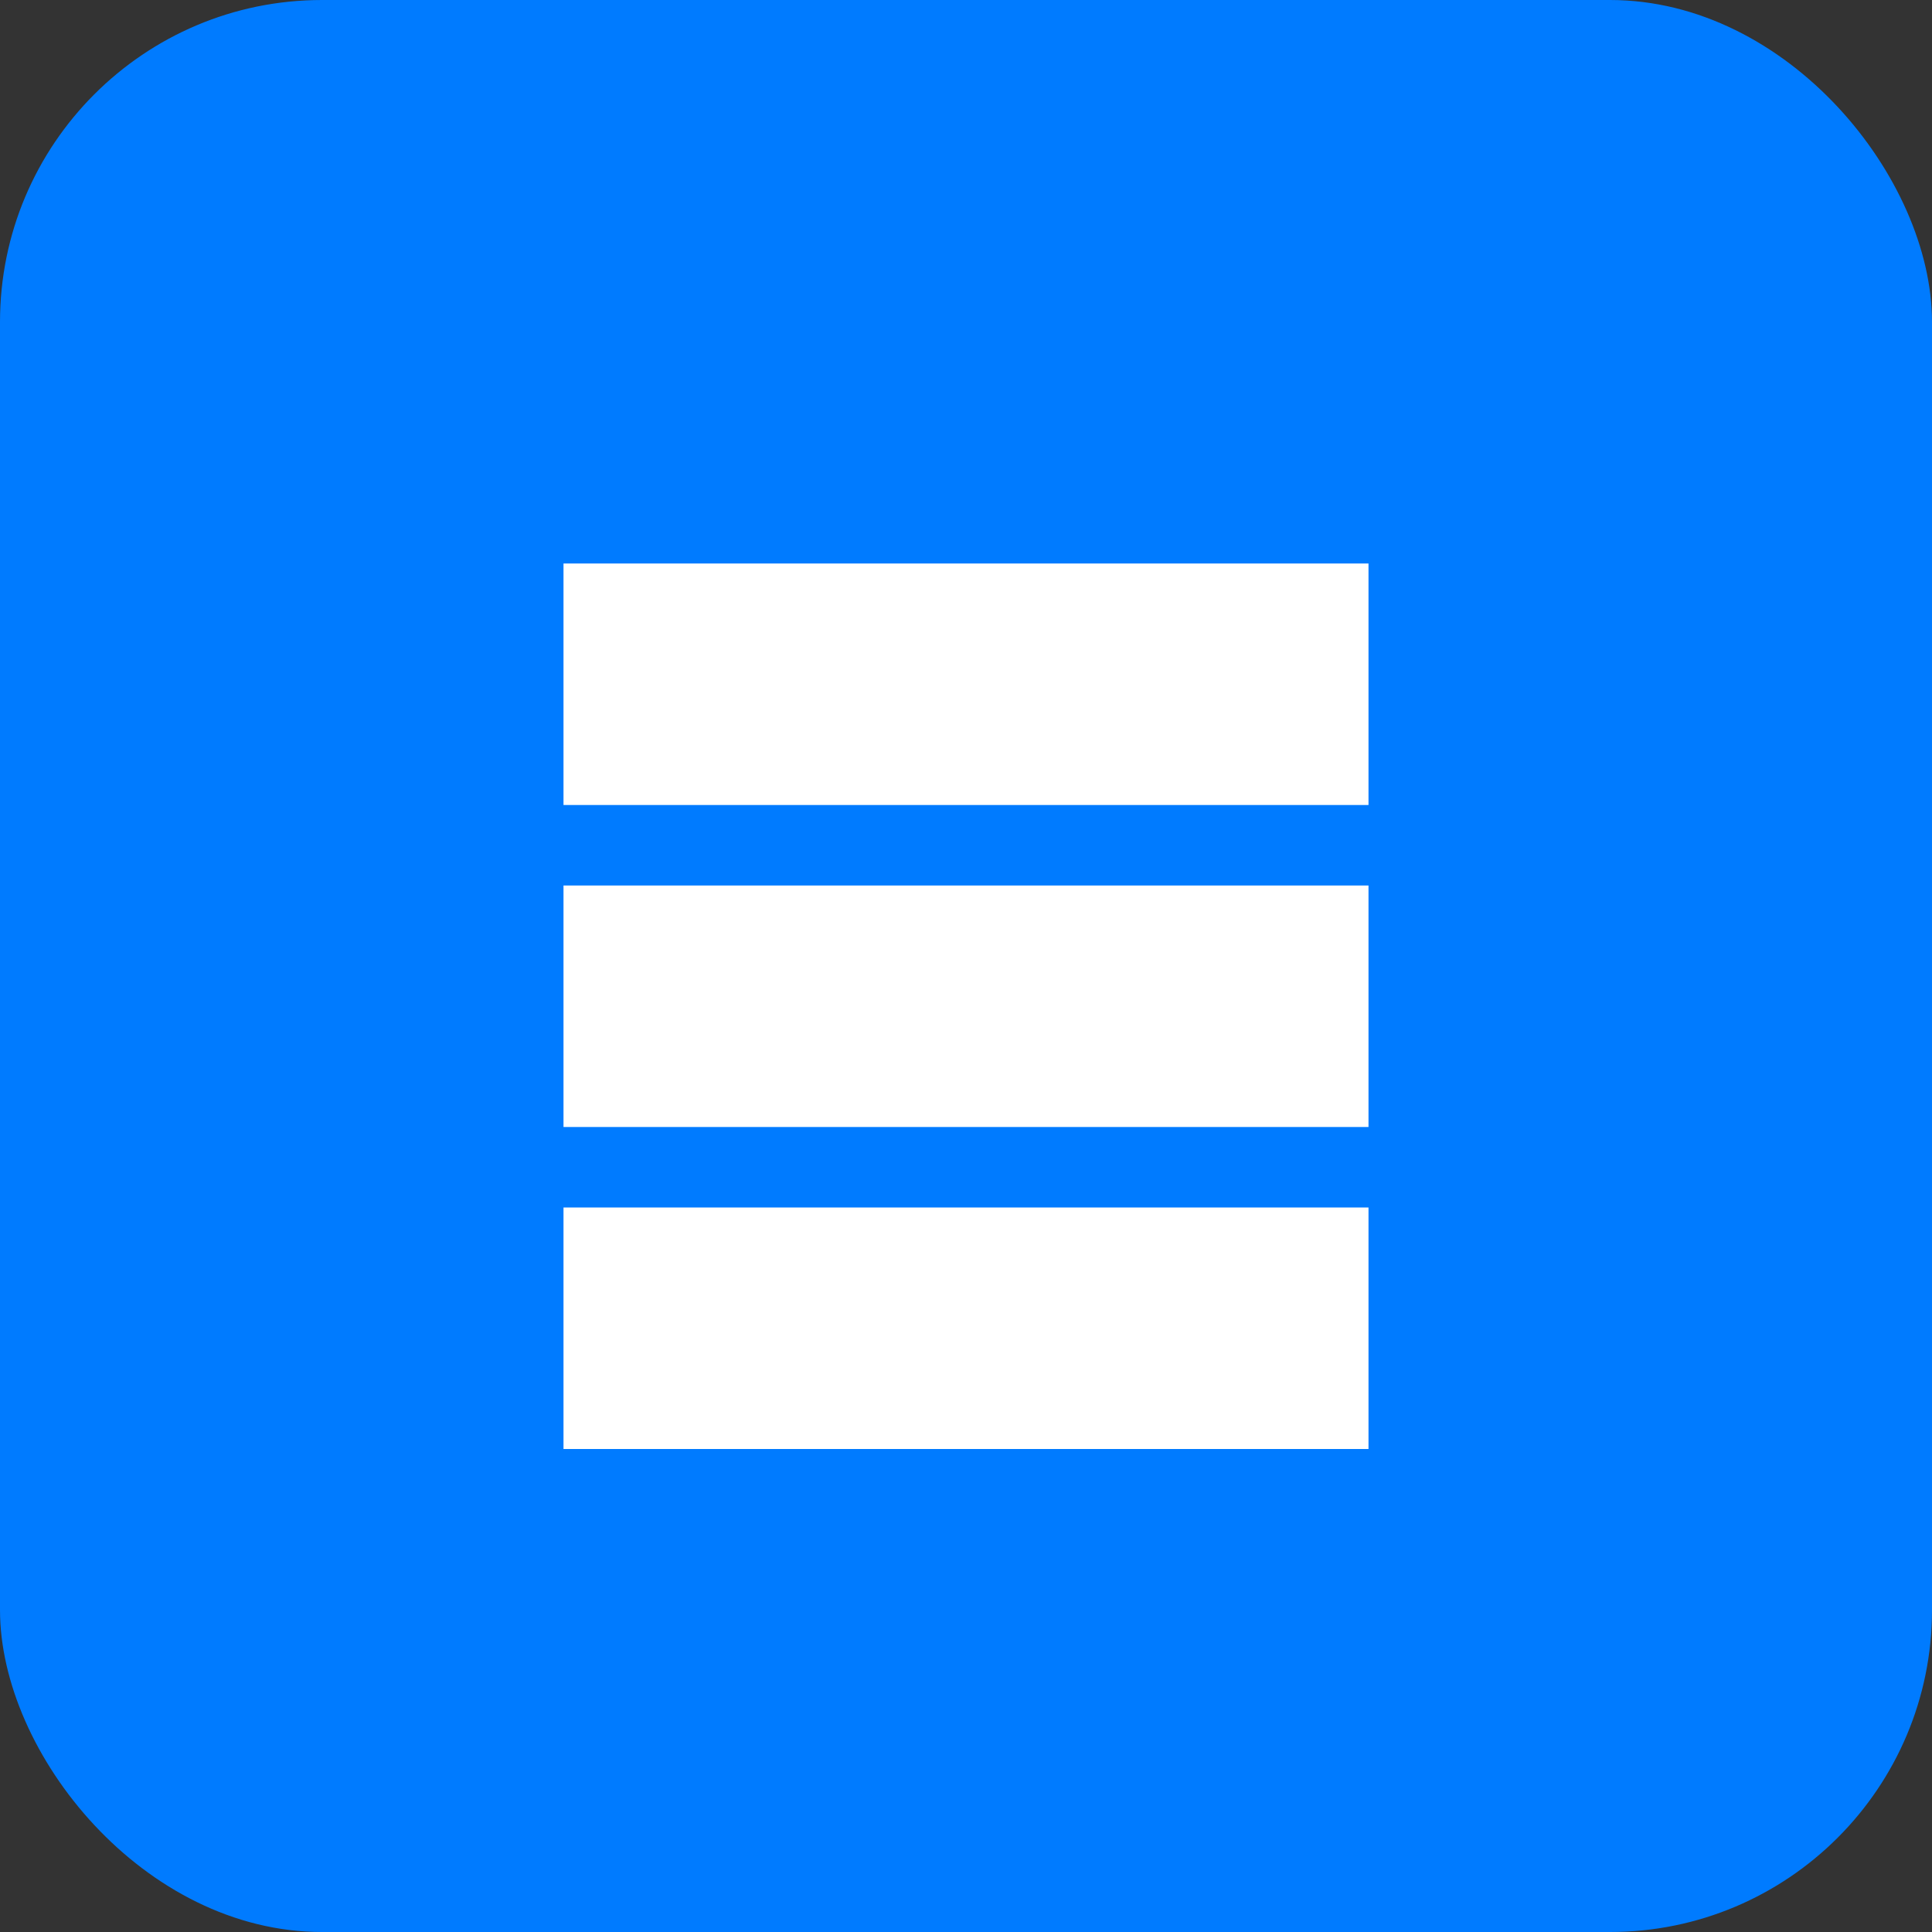
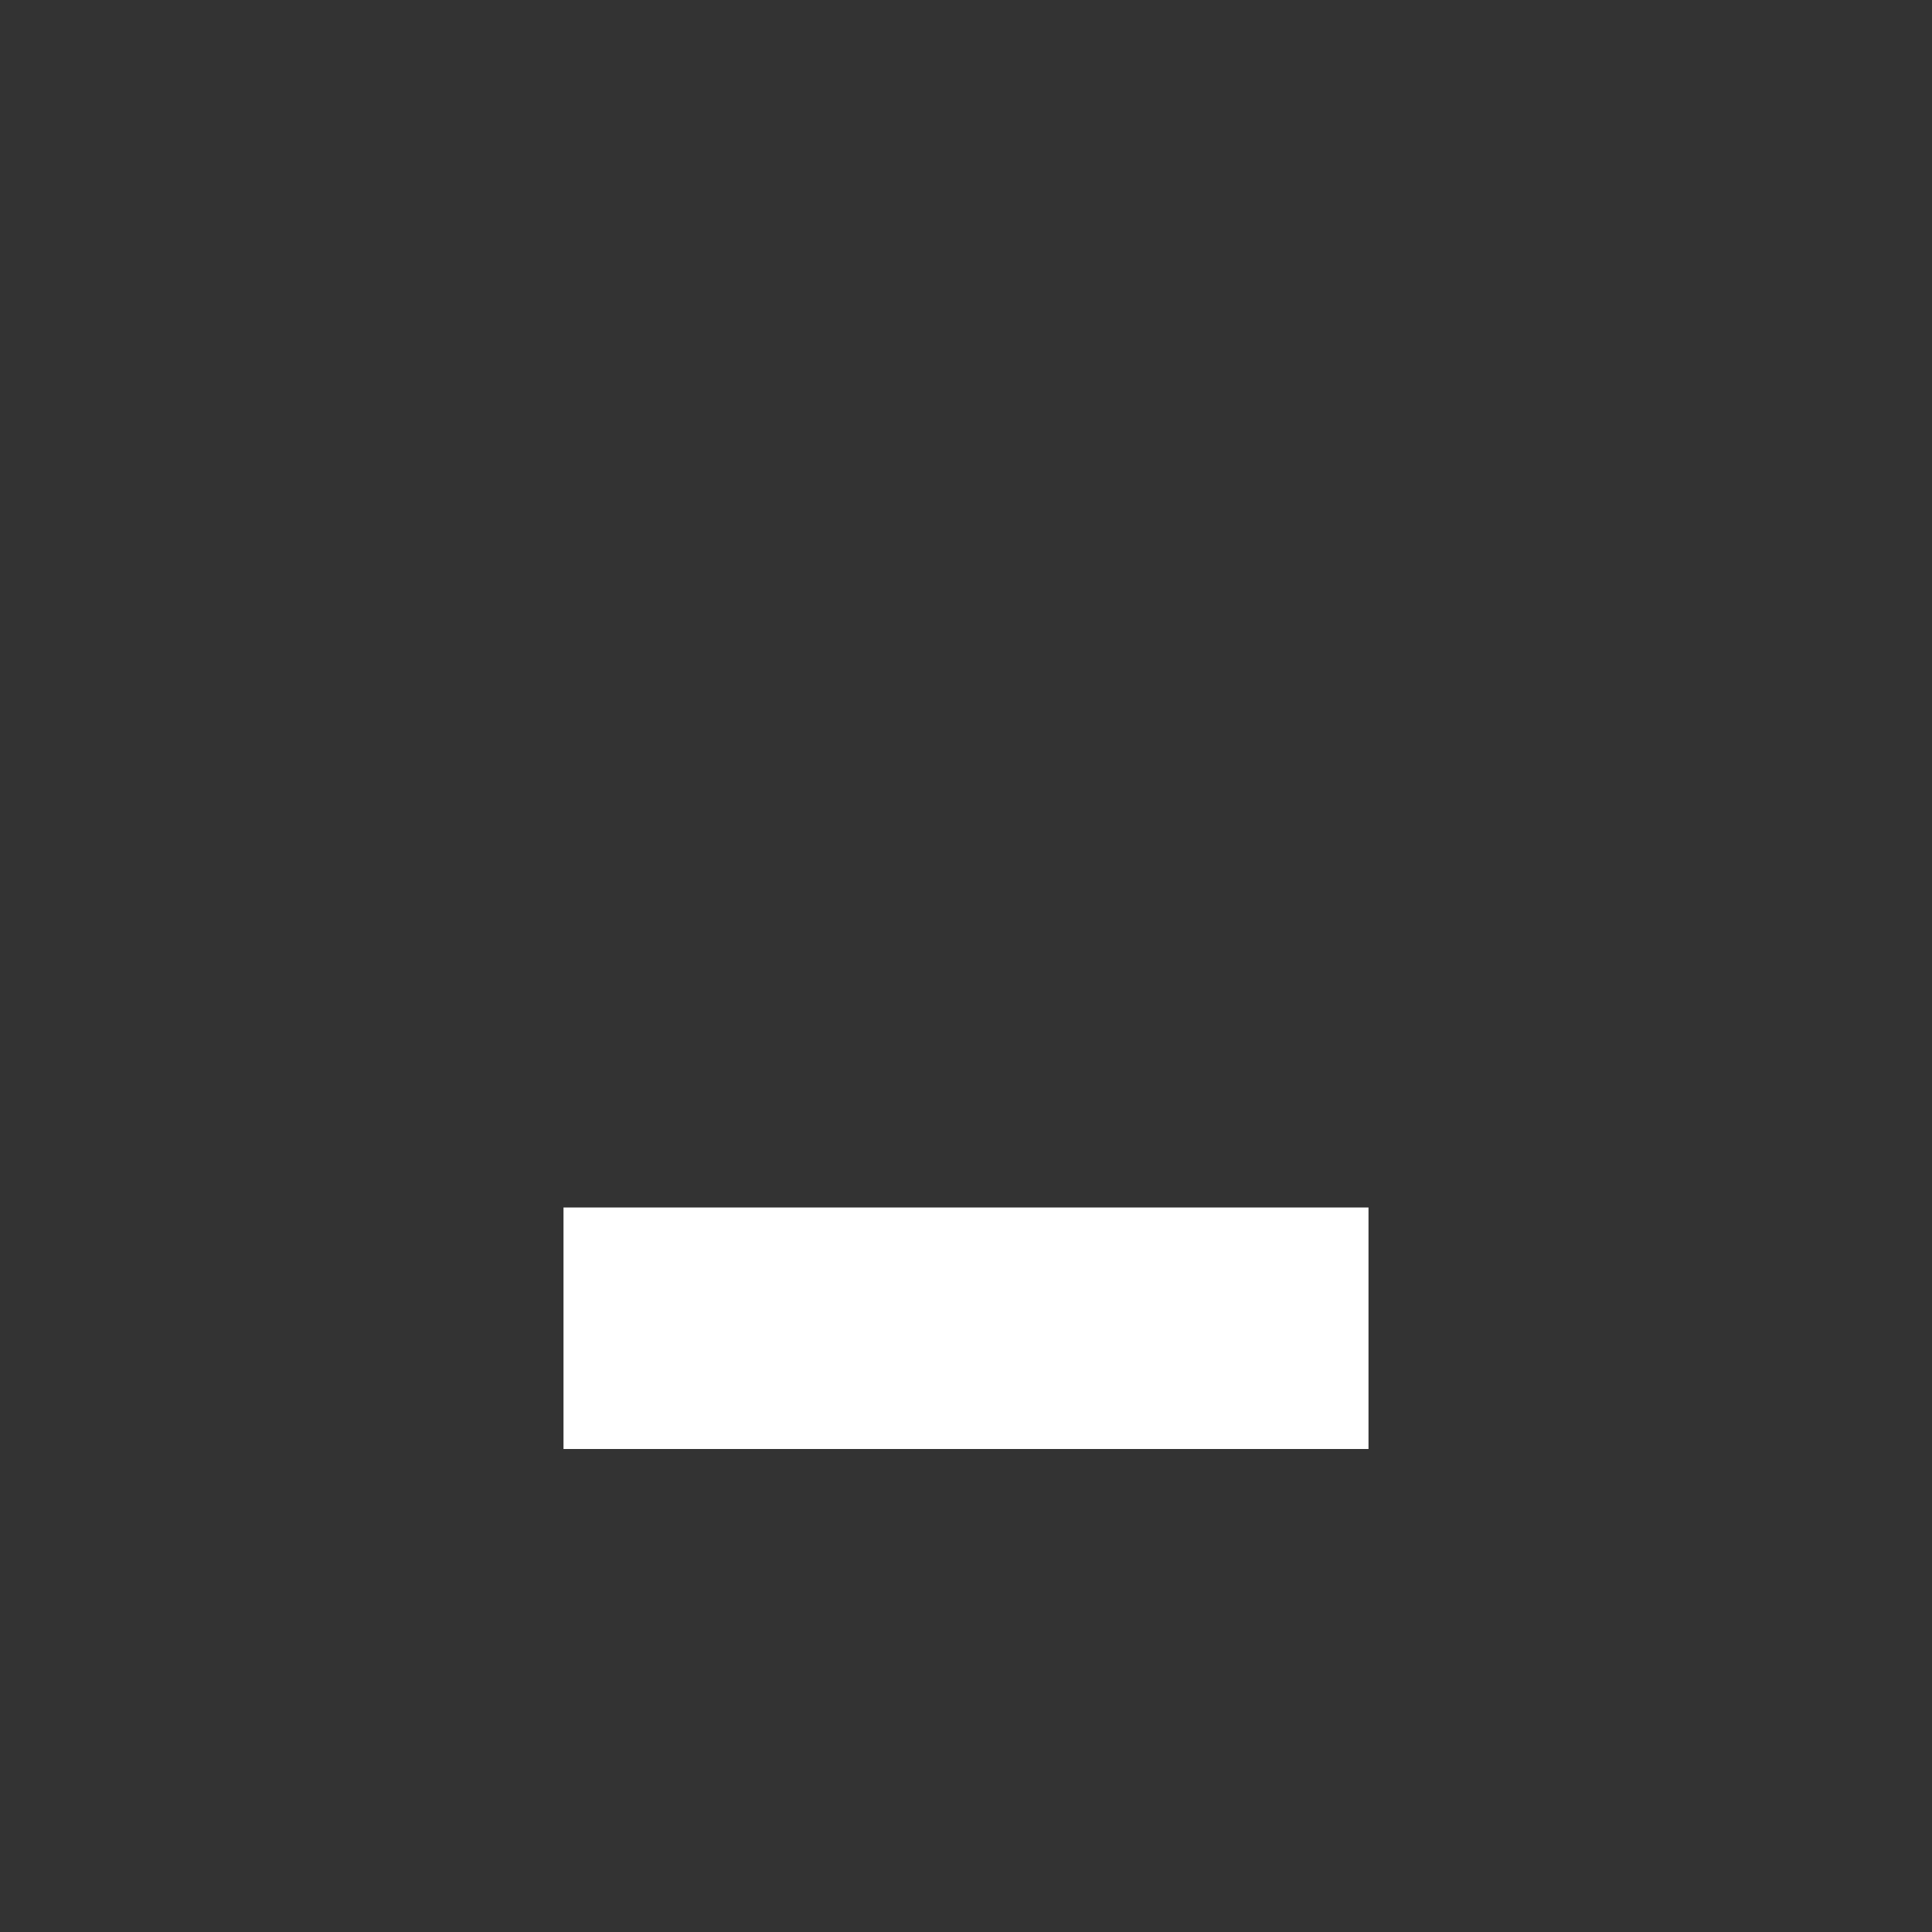
<svg xmlns="http://www.w3.org/2000/svg" width="24" height="24" viewBox="0 0 24 24" fill="none">
  <rect x="0" y="0" width="24" height="24" fill="#333333" stroke="none" />
-   <rect width="24" height="24" rx="4" fill="#007BFF" />
-   <path d="M7 7H17V10H7V7Z" fill="white" />
-   <path d="M7 11H17V14H7V11Z" fill="white" />
+   <path d="M7 7H17H7V7Z" fill="white" />
  <path d="M7 15H17V18H7V15Z" fill="white" />
</svg>